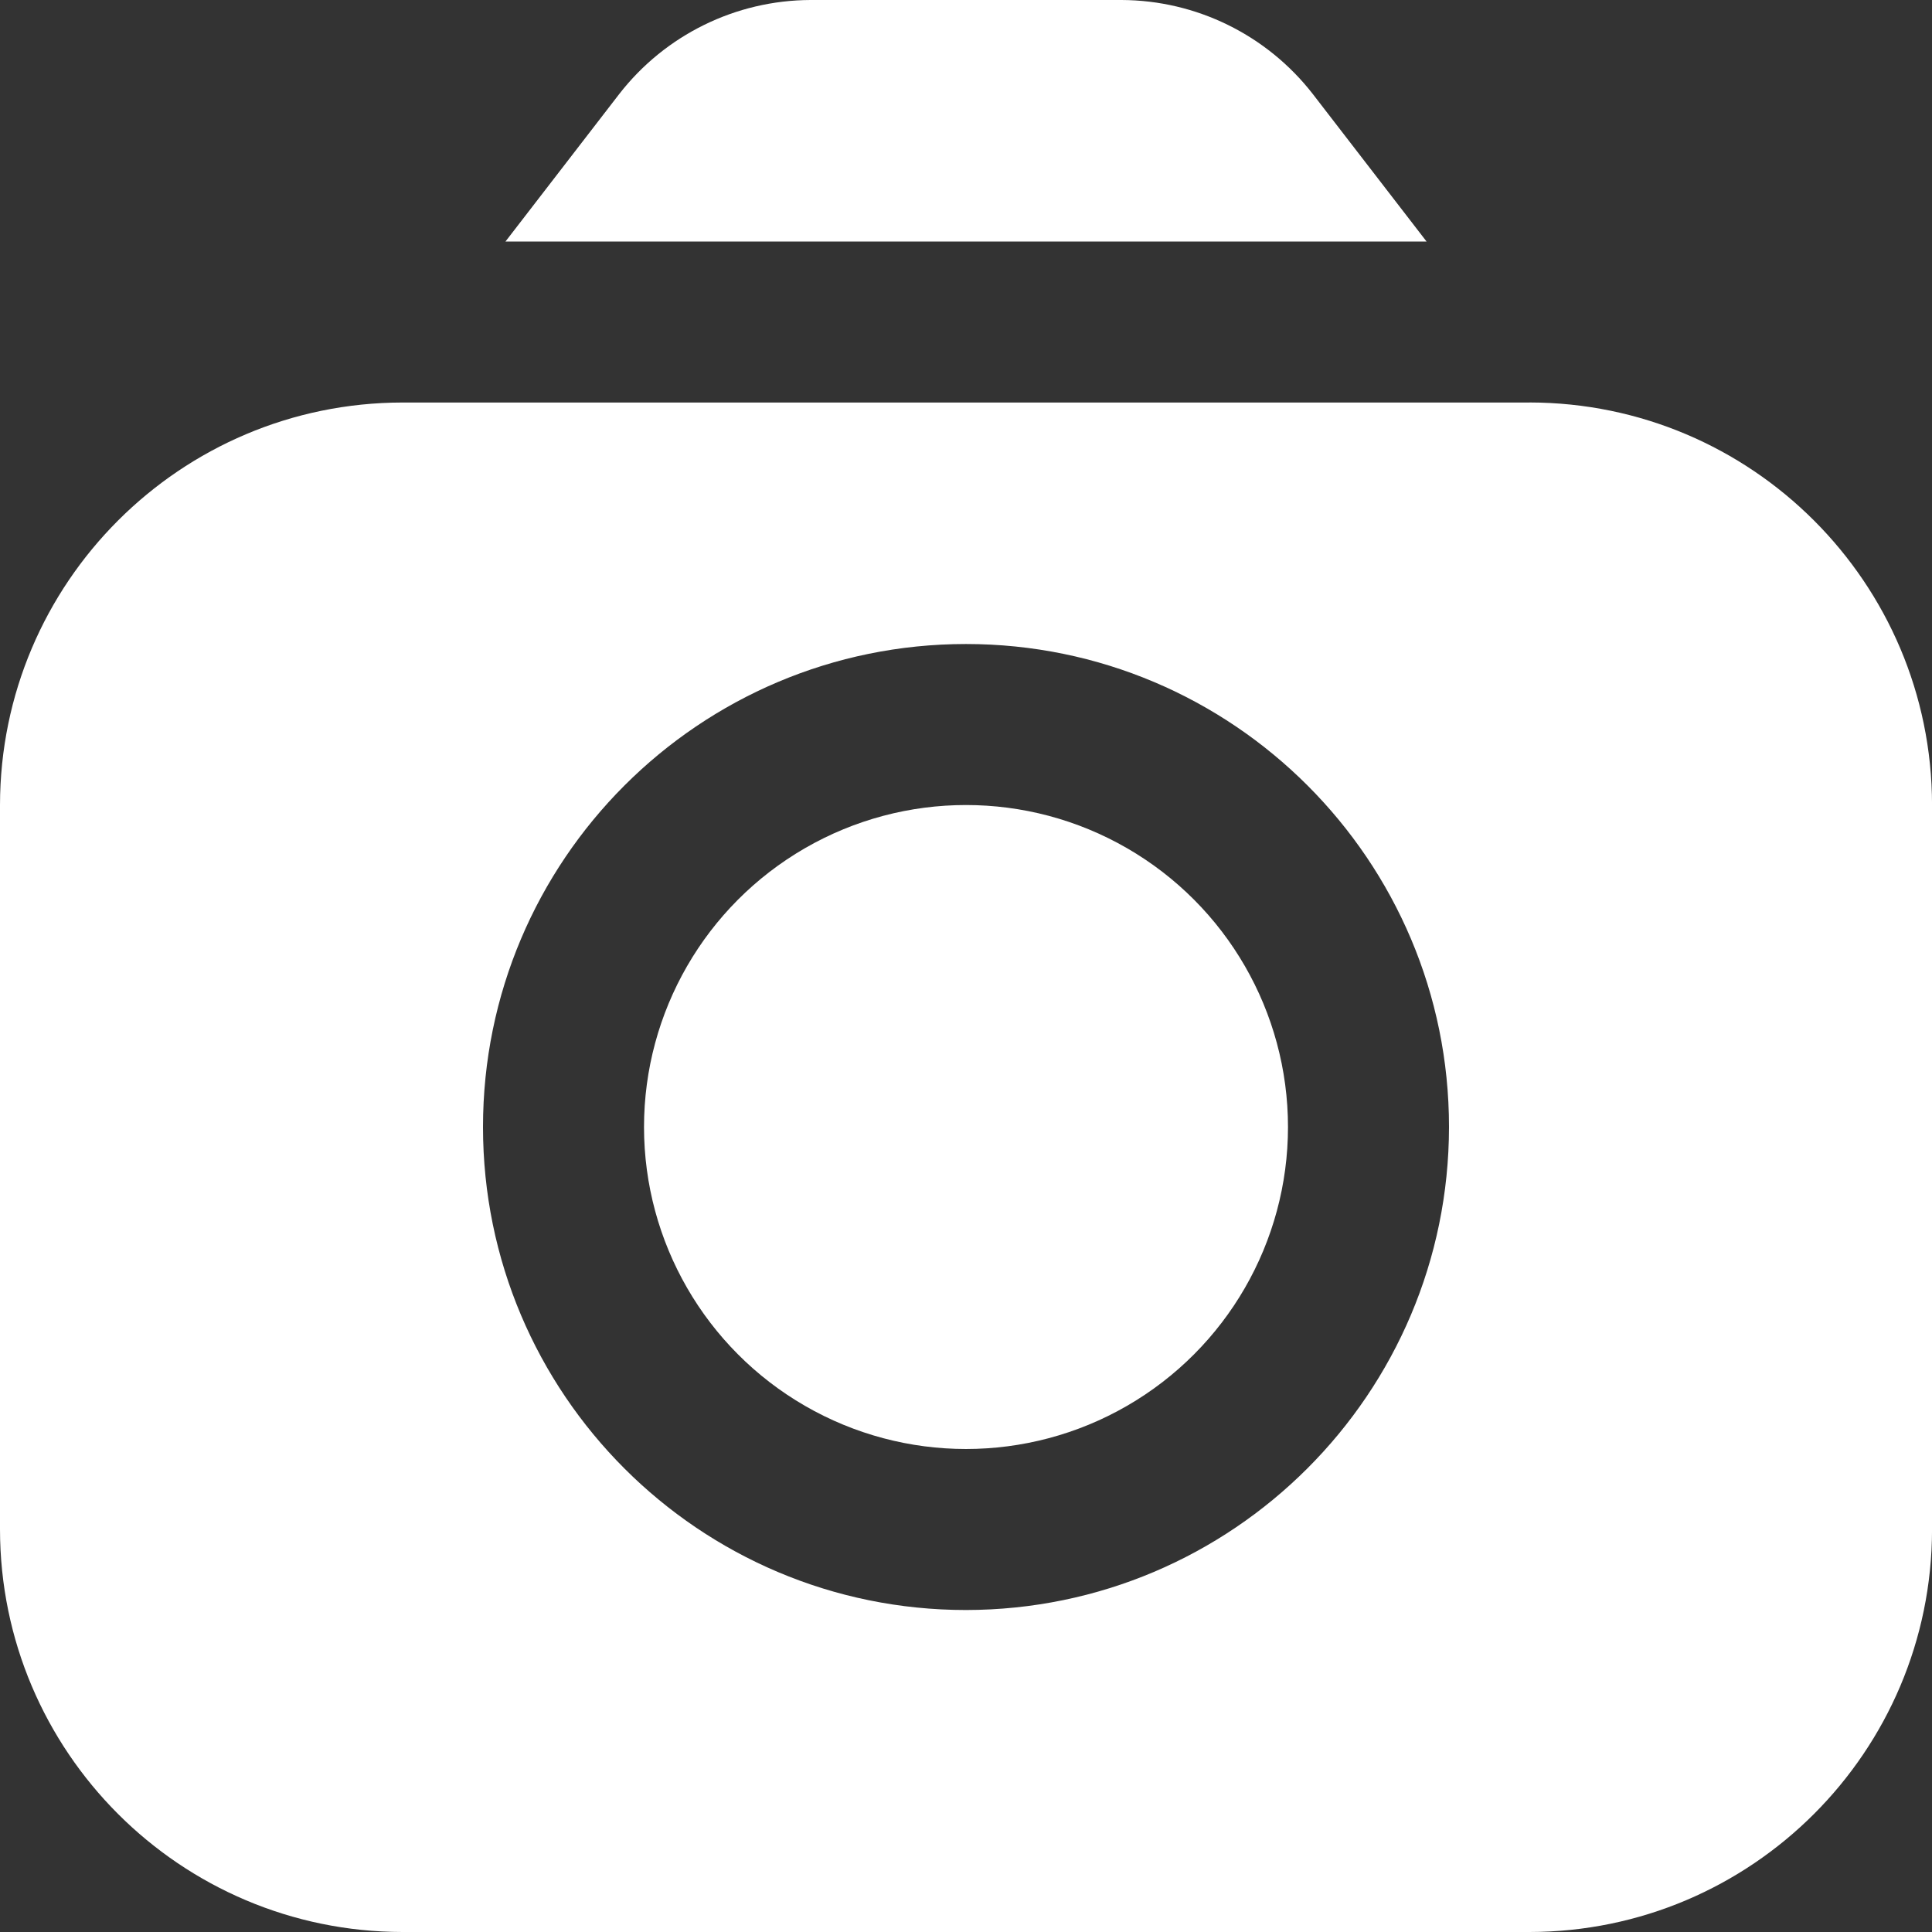
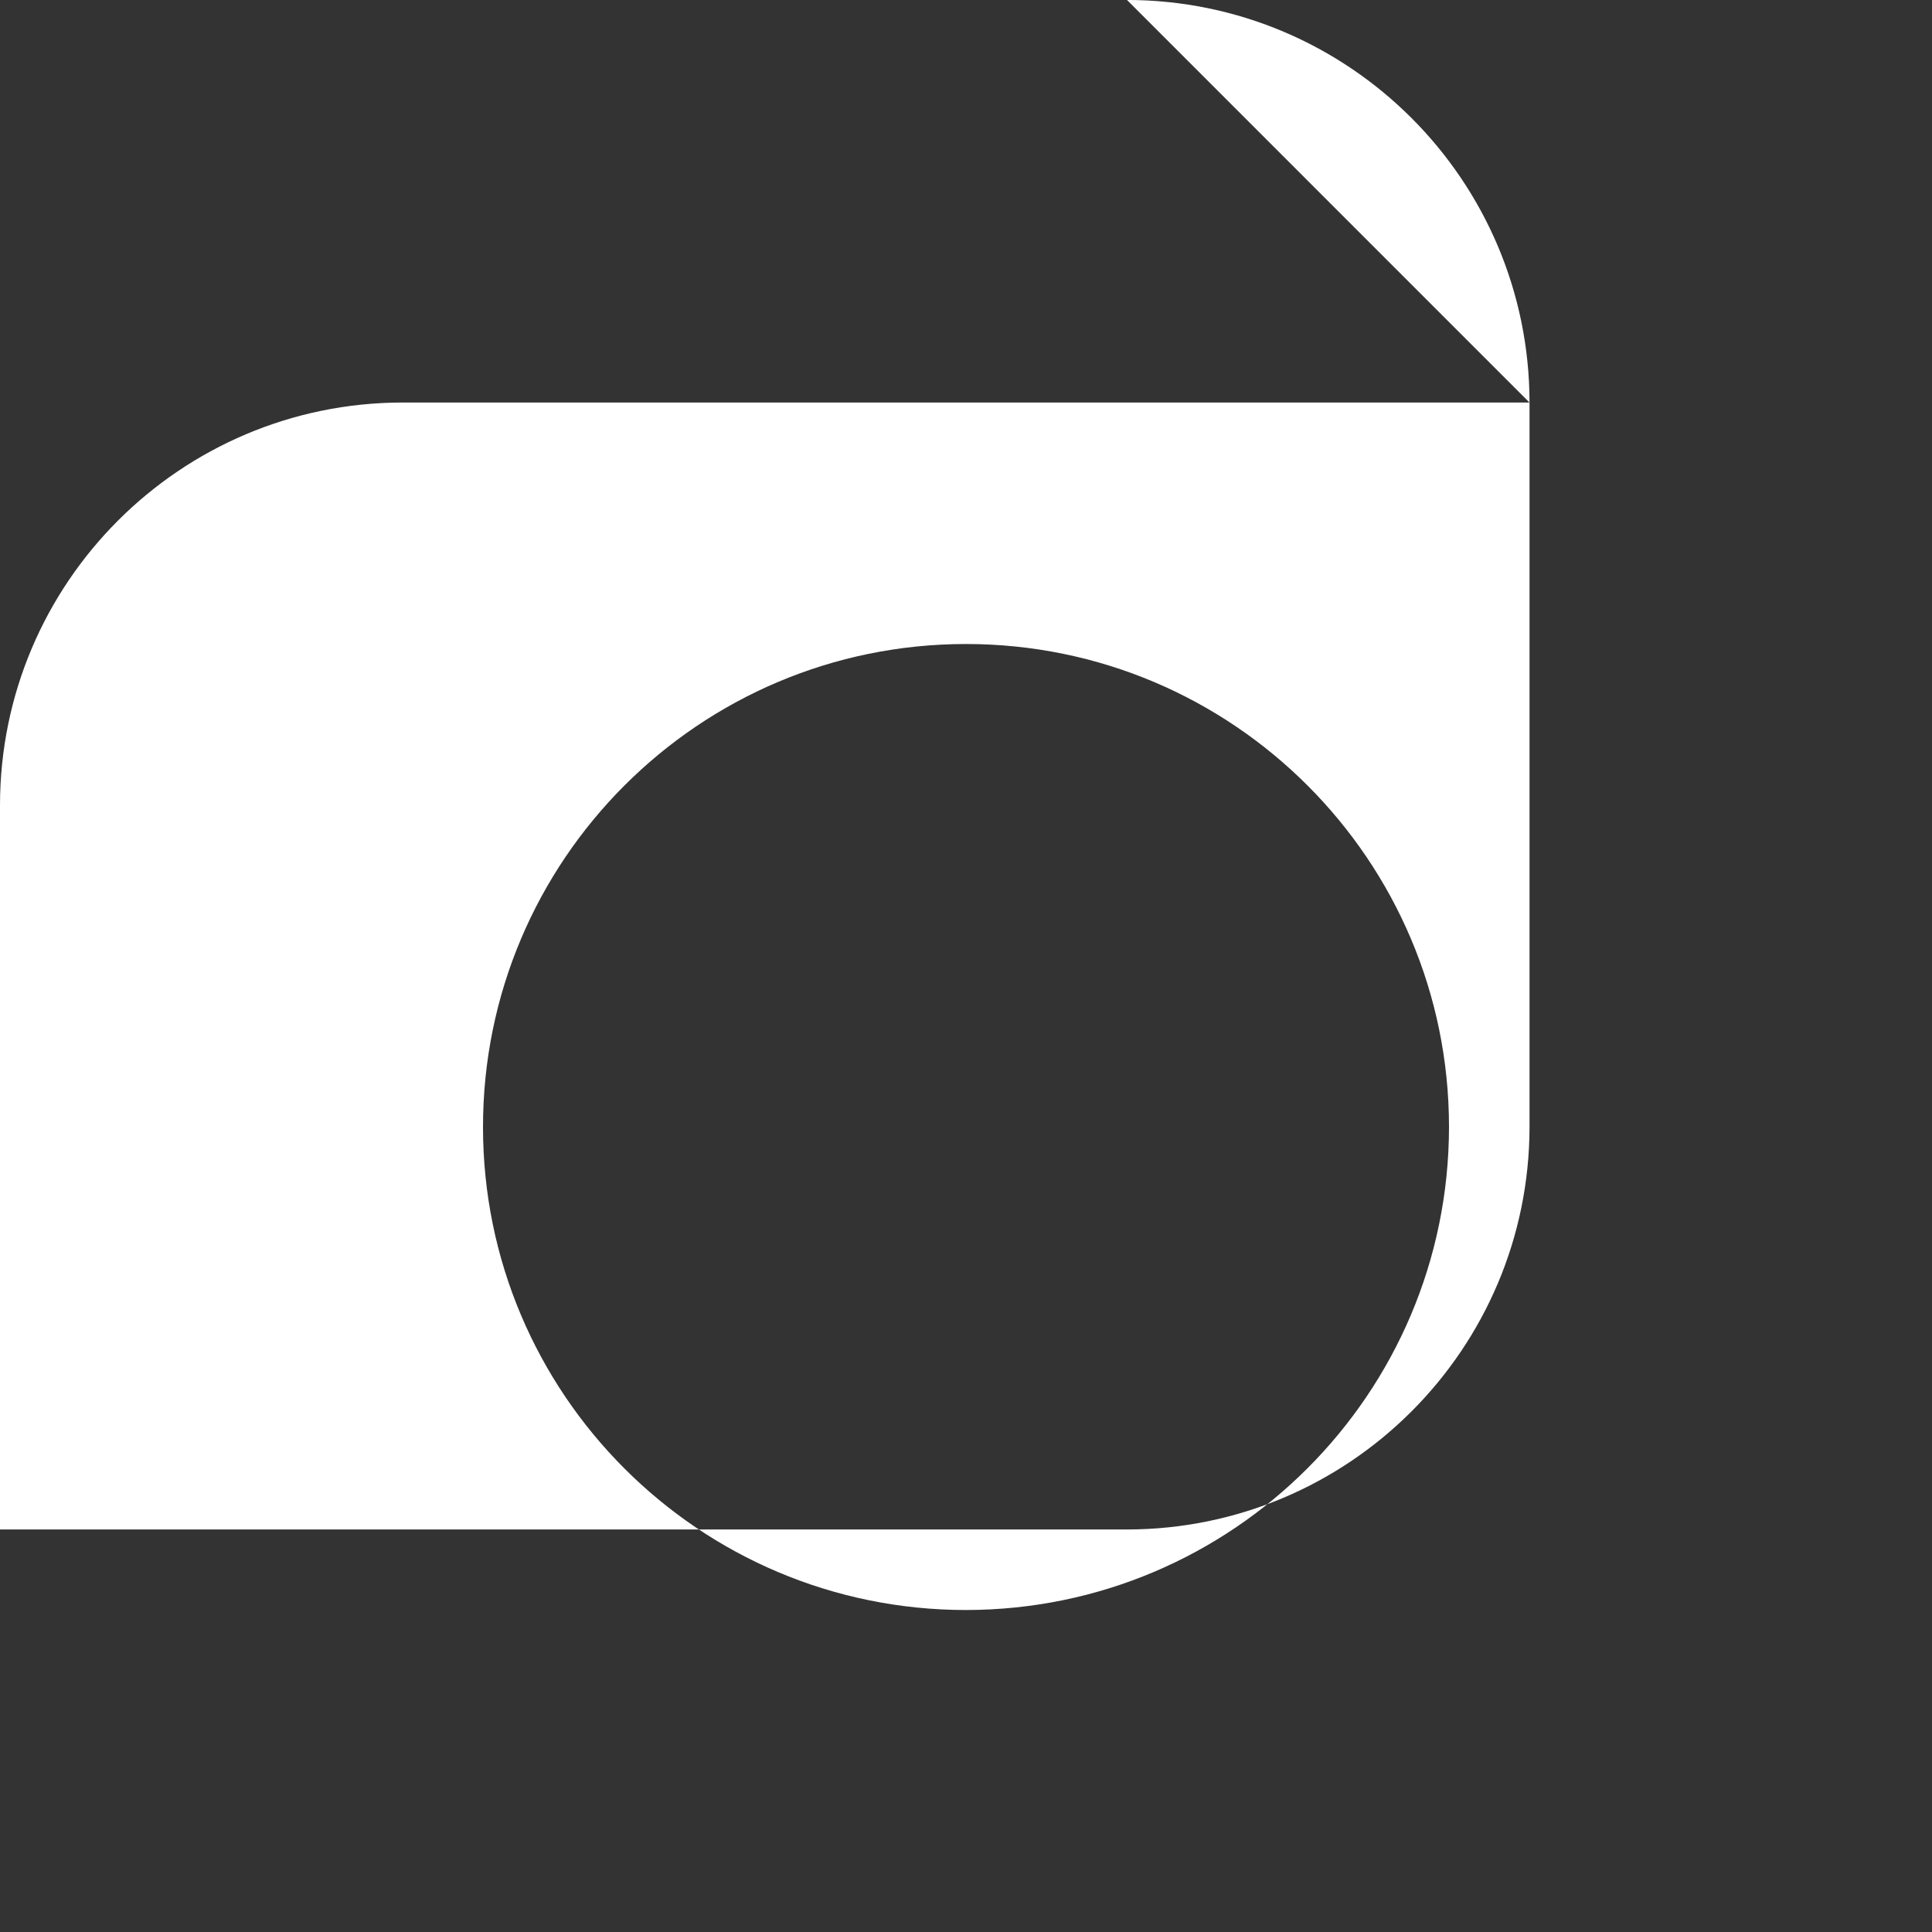
<svg xmlns="http://www.w3.org/2000/svg" id="Filled" version="1.1" viewBox="0 0 512 512">
  <rect x="0" y="0" width="512" height="512" fill="#333333" stroke="none" />
  <defs>
    <style>
      .st0 {
        fill: #fff;
      }
    </style>
  </defs>
-   <path class="st0" d="M378.05,64l-30.14-39.08C335.74,9.26,317.04.07,297.22,0h-82.43c-19.83.07-38.52,9.26-50.69,24.92l-30.14,39.08h244.1-.01Z" />
-   <circle class="st0" cx="256" cy="298.67" r="85.33" />
-   <path class="st0" d="M405.33,106.67H106.67C47.79,106.74.07,154.45,0,213.33v192c.07,58.88,47.79,106.6,106.67,106.67h298.67c58.88-.07,106.6-47.79,106.67-106.67v-192c-.07-58.88-47.79-106.6-106.67-106.67h-.01ZM256,426.67c-70.69,0-128-57.31-128-128s57.31-128,128-128,128,57.31,128,128c-.07,70.66-57.34,127.93-128,128Z" />
+   <path class="st0" d="M405.33,106.67H106.67C47.79,106.74.07,154.45,0,213.33v192h298.67c58.88-.07,106.6-47.79,106.67-106.67v-192c-.07-58.88-47.79-106.6-106.67-106.67h-.01ZM256,426.67c-70.69,0-128-57.31-128-128s57.31-128,128-128,128,57.31,128,128c-.07,70.66-57.34,127.93-128,128Z" />
</svg>